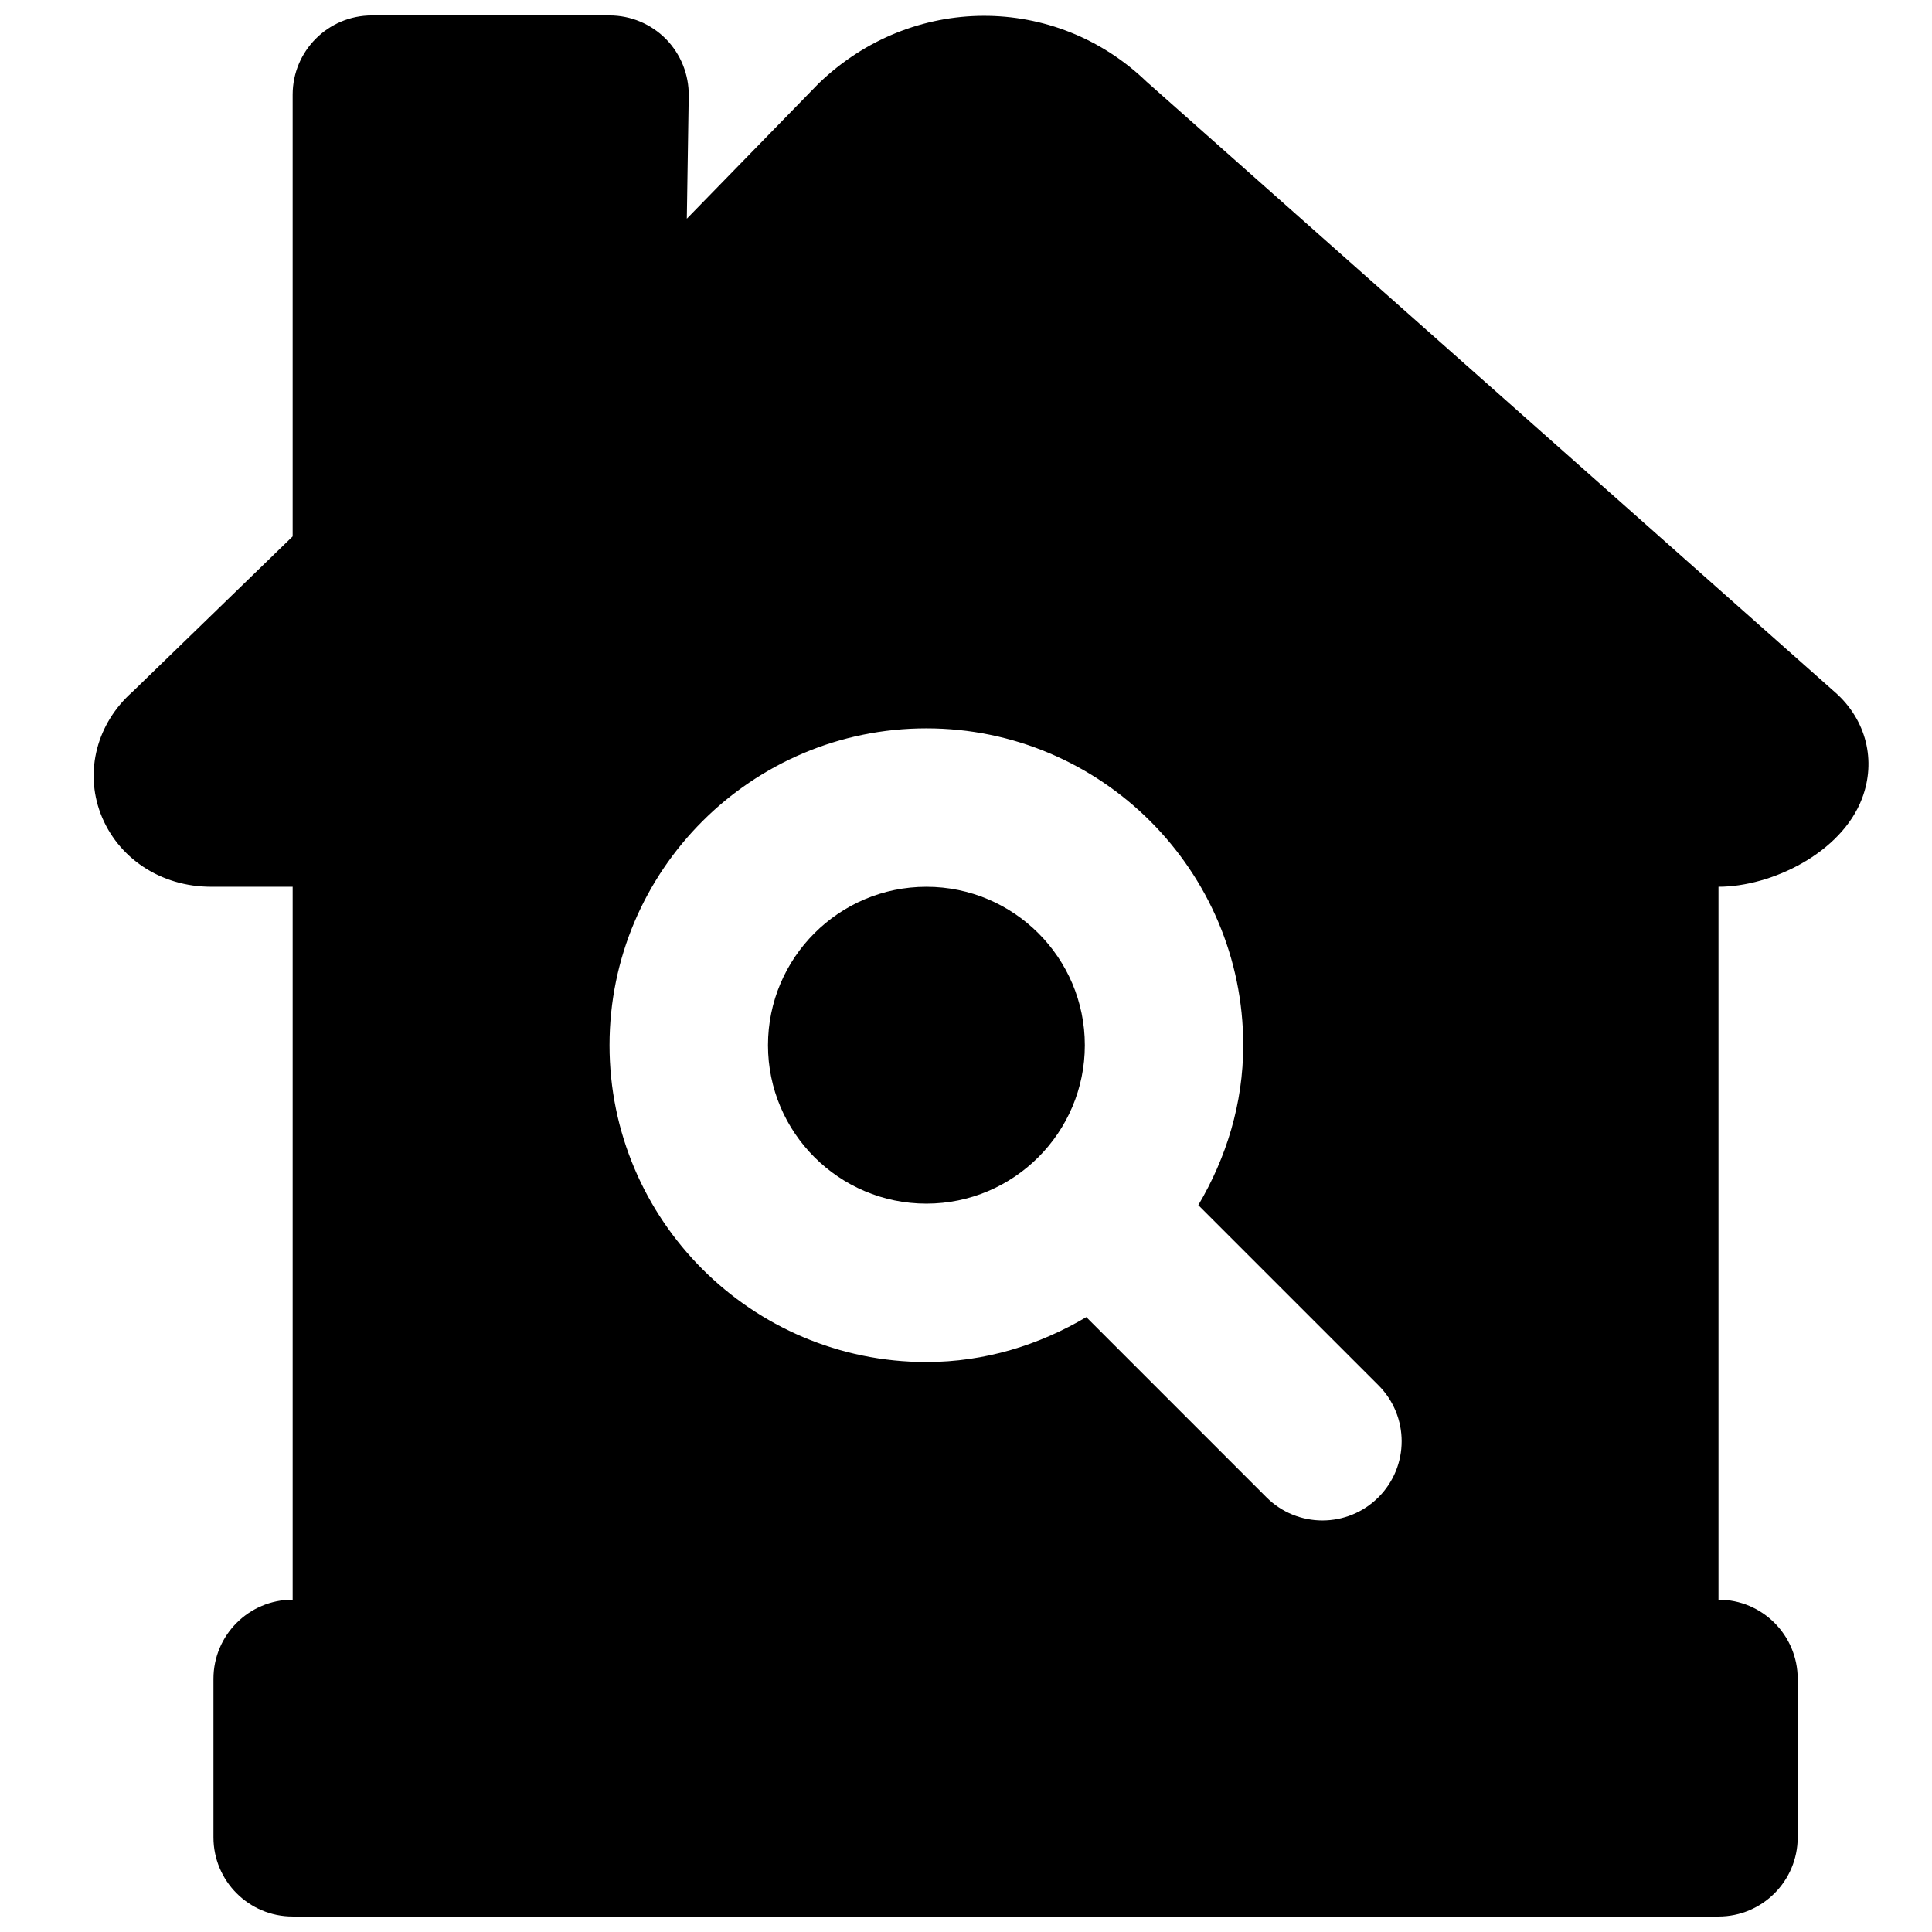
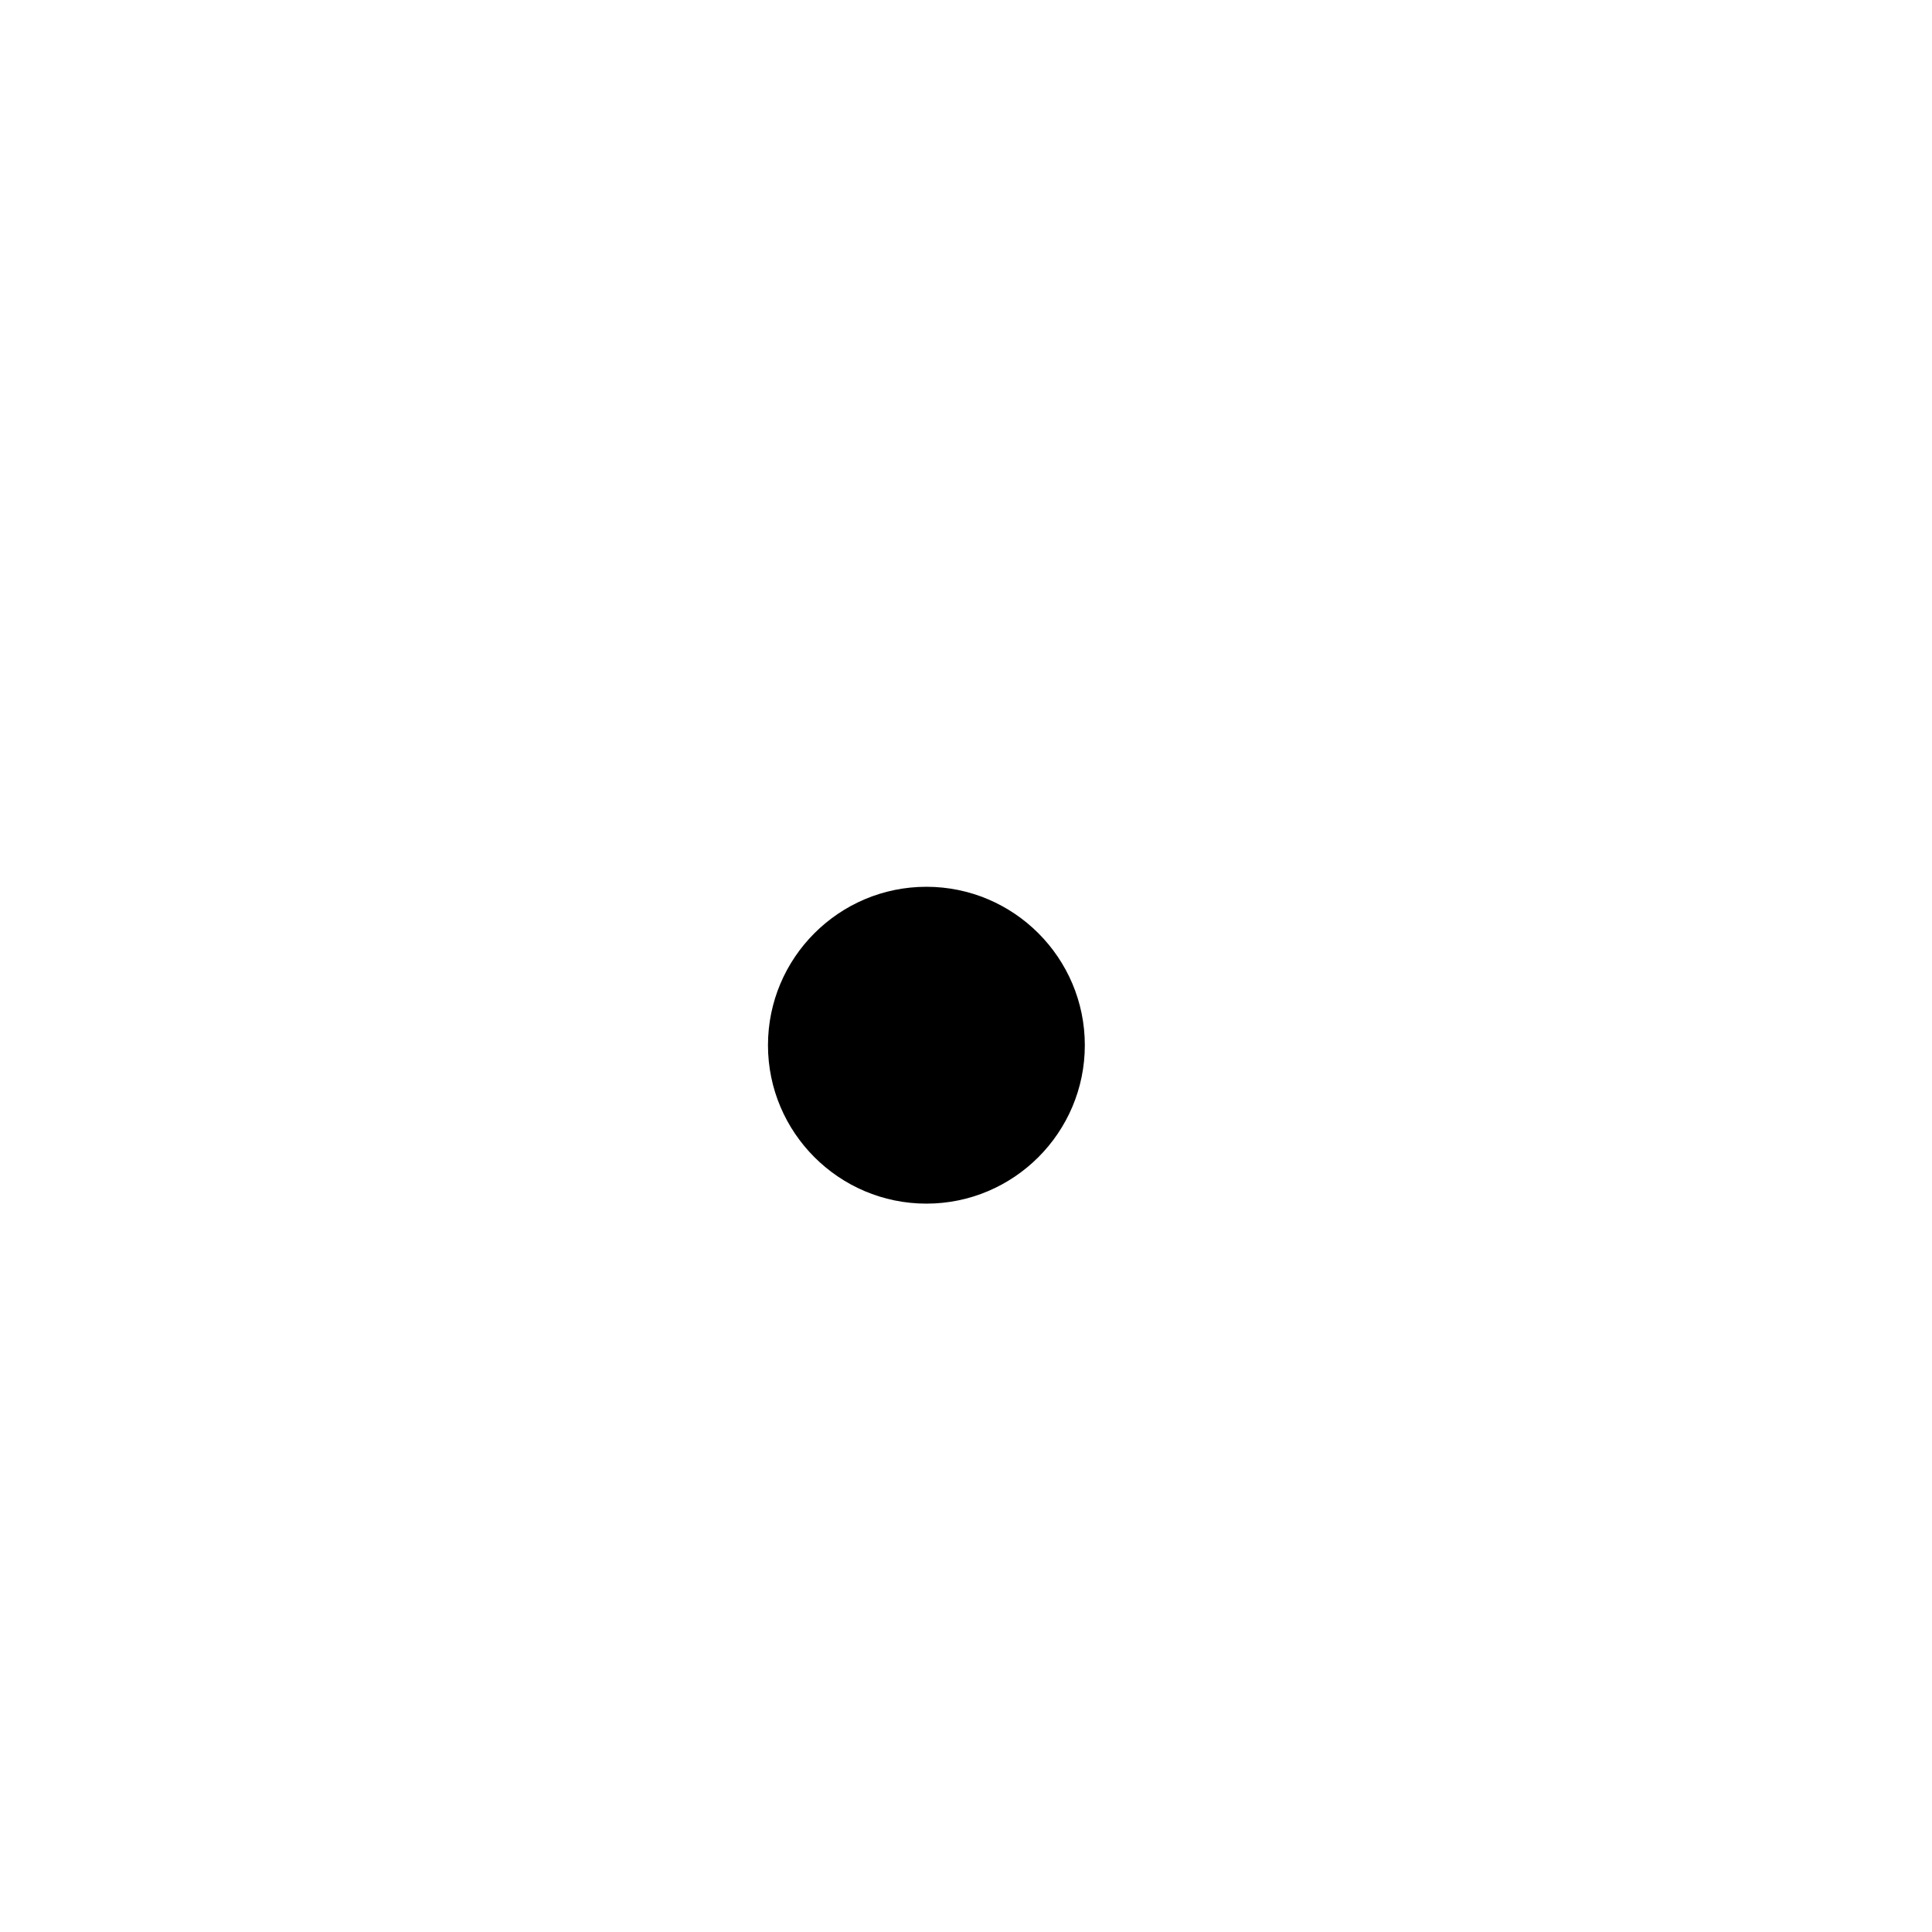
<svg xmlns="http://www.w3.org/2000/svg" width="800px" height="800px" version="1.1" viewBox="144 144 512 512">
  <defs>
    <clipPath id="a">
-       <path d="m168 148.09h472v503.81h-472z" />
-     </clipPath>
+       </clipPath>
  </defs>
  <g clip-path="url(#a)">
    <path d="m509.3 540.79c-4.094 4.094-9.469 6.148-14.844 6.148-5.371 0-10.746-2.055-14.84-6.148l-47.734-47.738c-12.492 7.391-26.852 11.902-42.383 11.902-46.309 0-83.969-37.656-83.969-83.965 0-46.309 37.66-83.969 83.969-83.969s83.969 37.66 83.969 83.969c0 15.531-4.516 29.891-11.906 42.383l47.738 47.734c8.207 8.207 8.207 21.477 0 29.684m121.12-213.24-182.57-161.91c-24.203-23.344-62.219-23.344-86.906 0.48l-34.93 35.836 0.504-32.539c0.082-5.625-2.102-11.062-6.027-15.074-3.965-4.008-9.34-6.254-14.965-6.254h-62.977c-11.609 0-20.992 9.406-20.992 20.992v117.07l-42.445 41.184c-9.426 8.336-12.723 20.992-8.461 32.266 4.473 11.777 15.953 19.398 29.262 19.398h21.645v188.93c-11.609 0-20.992 9.406-20.992 20.992v41.984c0 11.59 9.383 20.992 20.992 20.992h377.86c11.609 0 20.992-9.402 20.992-20.992v-41.984c0-11.586-9.383-20.992-20.992-20.992v-188.93c14.023 0 32.559-8.945 38.039-23.387 3.82-10.055 1.113-20.805-7.031-28.066" fill-rule="evenodd" />
  </g>
  <path d="m431.49 420.99c0-23.156-18.832-41.984-41.984-41.984-23.156 0-41.984 18.828-41.984 41.984 0 23.152 18.828 41.984 41.984 41.984 23.152 0 41.984-18.832 41.984-41.984" fill-rule="evenodd" />
</svg>